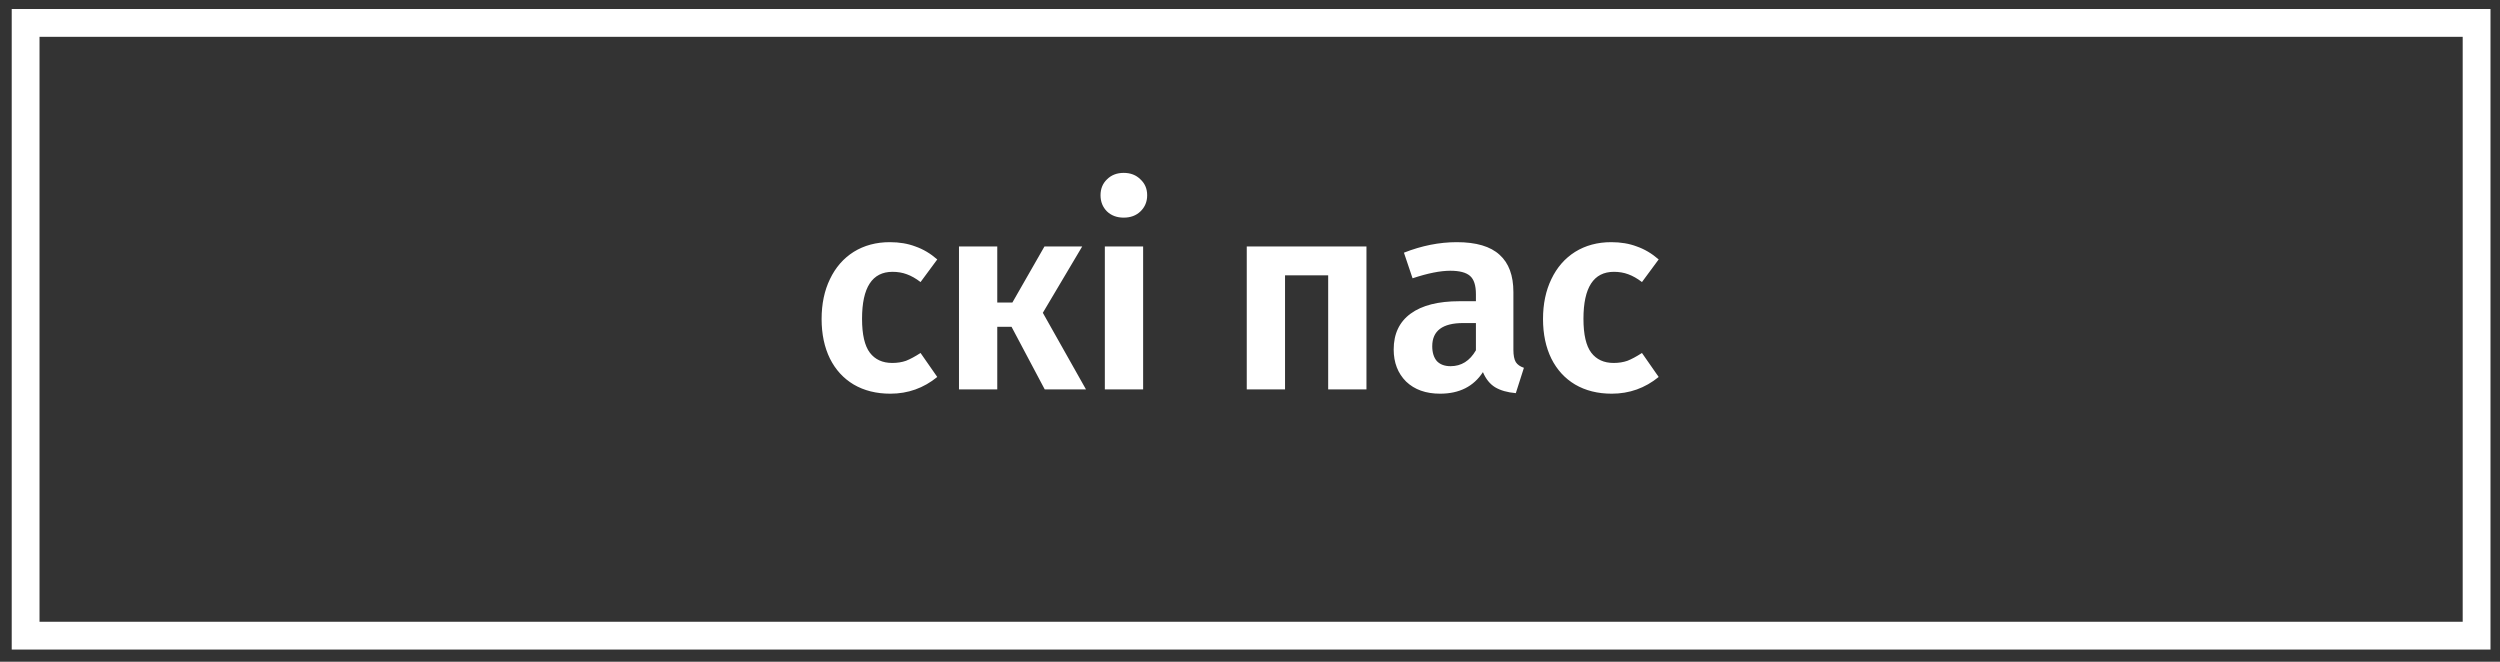
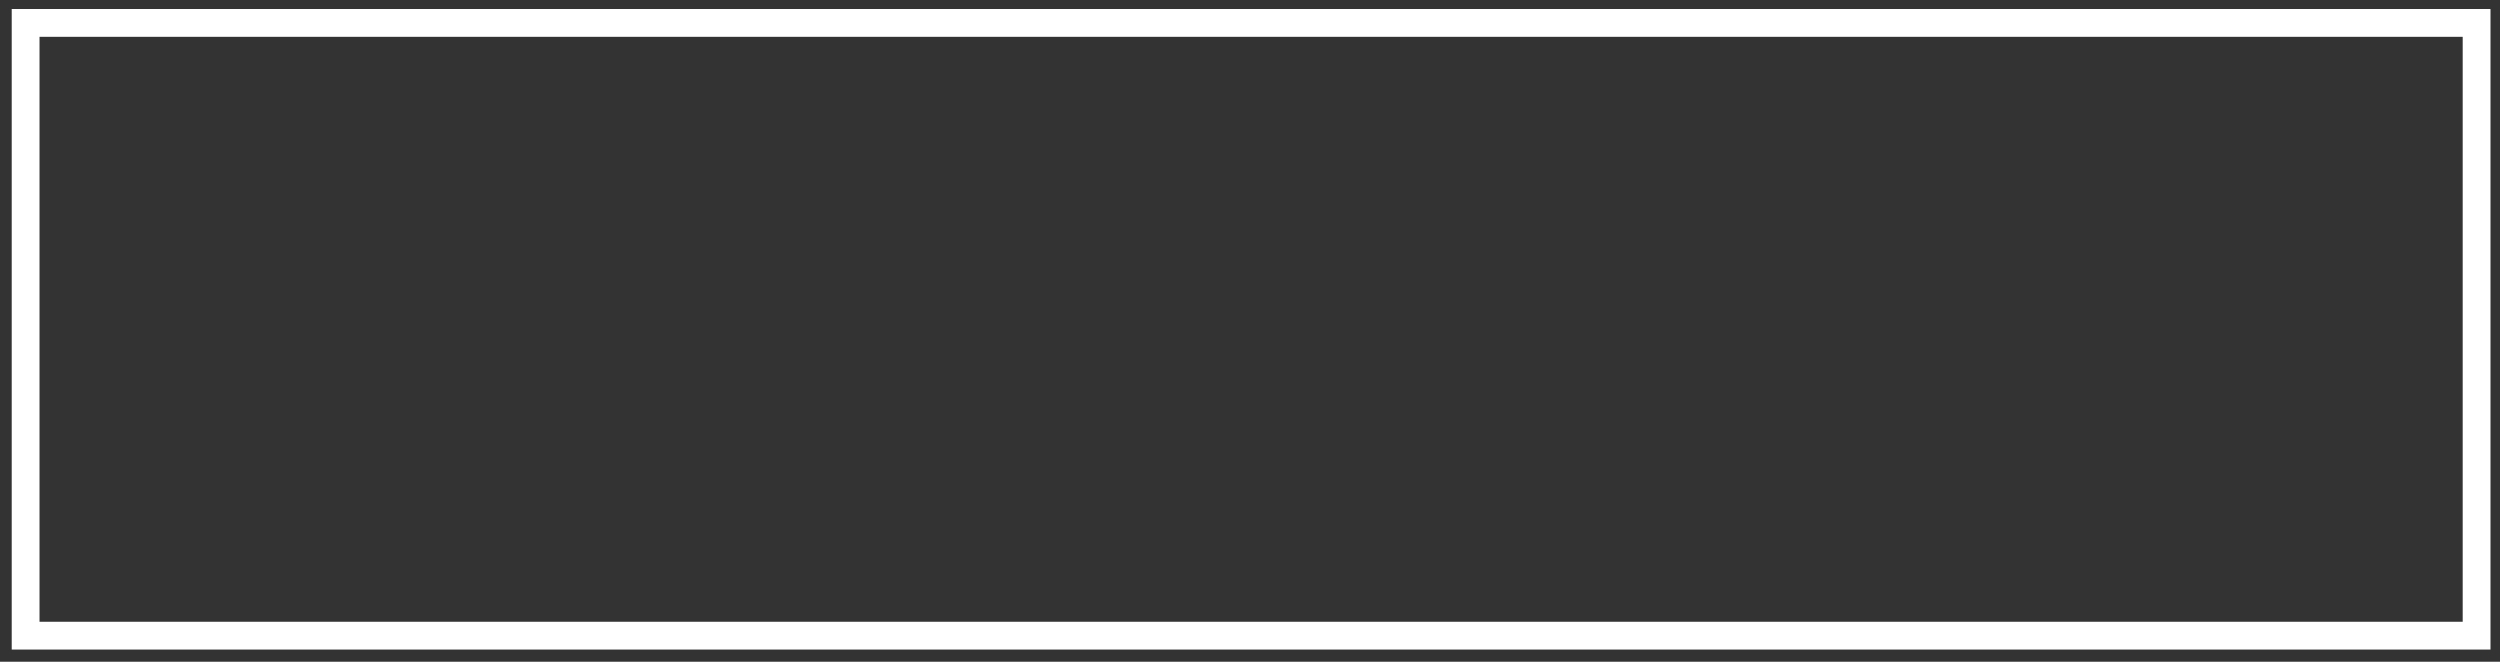
<svg xmlns="http://www.w3.org/2000/svg" width="204" height="54" viewBox="0 0 204 54" fill="none">
  <rect x="0" y="0" width="204" height="54" fill="#333333" stroke="none" />
  <path d="M202.09 1.87H2.09V51.87H202.09V1.87Z" stroke="white" stroke-width="2.268" stroke-miterlimit="10" />
-   <path d="M72.609 19.761C73.386 19.761 74.083 19.878 74.699 20.113C75.33 20.333 75.924 20.685 76.481 21.169L75.117 23.017C74.736 22.723 74.362 22.511 73.995 22.379C73.643 22.247 73.254 22.181 72.829 22.181C71.172 22.181 70.343 23.457 70.343 26.009C70.343 27.299 70.556 28.223 70.981 28.781C71.406 29.338 72.015 29.617 72.807 29.617C73.218 29.617 73.592 29.558 73.929 29.441C74.266 29.309 74.662 29.096 75.117 28.803L76.481 30.761C75.367 31.67 74.091 32.125 72.653 32.125C71.509 32.125 70.512 31.875 69.661 31.377C68.825 30.878 68.18 30.174 67.725 29.265C67.27 28.341 67.043 27.263 67.043 26.031C67.043 24.799 67.27 23.713 67.725 22.775C68.18 21.821 68.825 21.081 69.661 20.553C70.512 20.025 71.495 19.761 72.609 19.761ZM88.307 20.113L85.095 25.525L88.615 31.773H85.249L82.543 26.669H81.377V31.773H78.253V20.113H81.377V24.689H82.609L85.227 20.113H88.307ZM93.279 20.113V31.773H90.155V20.113H93.279ZM91.695 14.107C92.253 14.107 92.707 14.283 93.059 14.635C93.426 14.972 93.609 15.405 93.609 15.933C93.609 16.461 93.426 16.901 93.059 17.253C92.707 17.59 92.253 17.759 91.695 17.759C91.138 17.759 90.683 17.59 90.331 17.253C89.979 16.901 89.803 16.461 89.803 15.933C89.803 15.405 89.979 14.972 90.331 14.635C90.683 14.283 91.138 14.107 91.695 14.107ZM108.379 31.773V22.467H104.859V31.773H101.735V20.113H111.503V31.773H108.379ZM123.493 28.539C123.493 28.993 123.559 29.331 123.691 29.551C123.823 29.756 124.043 29.91 124.351 30.013L123.691 32.081C123.002 32.022 122.437 31.861 121.997 31.597C121.572 31.333 121.242 30.922 121.007 30.365C120.244 31.538 119.078 32.125 117.509 32.125C116.35 32.125 115.426 31.795 114.737 31.135C114.062 30.46 113.725 29.587 113.725 28.517C113.725 27.241 114.187 26.265 115.111 25.591C116.035 24.916 117.362 24.579 119.093 24.579H120.435V24.007C120.435 23.288 120.274 22.789 119.951 22.511C119.628 22.232 119.093 22.093 118.345 22.093C117.524 22.093 116.497 22.298 115.265 22.709L114.561 20.619C116.013 20.047 117.45 19.761 118.873 19.761C120.457 19.761 121.623 20.105 122.371 20.795C123.119 21.469 123.493 22.481 123.493 23.831V28.539ZM118.367 29.881C119.247 29.881 119.936 29.448 120.435 28.583V26.361H119.401C117.714 26.361 116.871 26.991 116.871 28.253C116.871 28.766 116.996 29.169 117.245 29.463C117.509 29.741 117.883 29.881 118.367 29.881ZM131.476 19.761C132.254 19.761 132.95 19.878 133.566 20.113C134.197 20.333 134.791 20.685 135.348 21.169L133.984 23.017C133.603 22.723 133.229 22.511 132.862 22.379C132.51 22.247 132.122 22.181 131.696 22.181C130.039 22.181 129.21 23.457 129.21 26.009C129.21 27.299 129.423 28.223 129.848 28.781C130.274 29.338 130.882 29.617 131.674 29.617C132.085 29.617 132.459 29.558 132.796 29.441C133.134 29.309 133.53 29.096 133.984 28.803L135.348 30.761C134.234 31.67 132.958 32.125 131.52 32.125C130.376 32.125 129.379 31.875 128.528 31.377C127.692 30.878 127.047 30.174 126.592 29.265C126.138 28.341 125.91 27.263 125.91 26.031C125.91 24.799 126.138 23.713 126.592 22.775C127.047 21.821 127.692 21.081 128.528 20.553C129.379 20.025 130.362 19.761 131.476 19.761Z" fill="white" />
</svg>